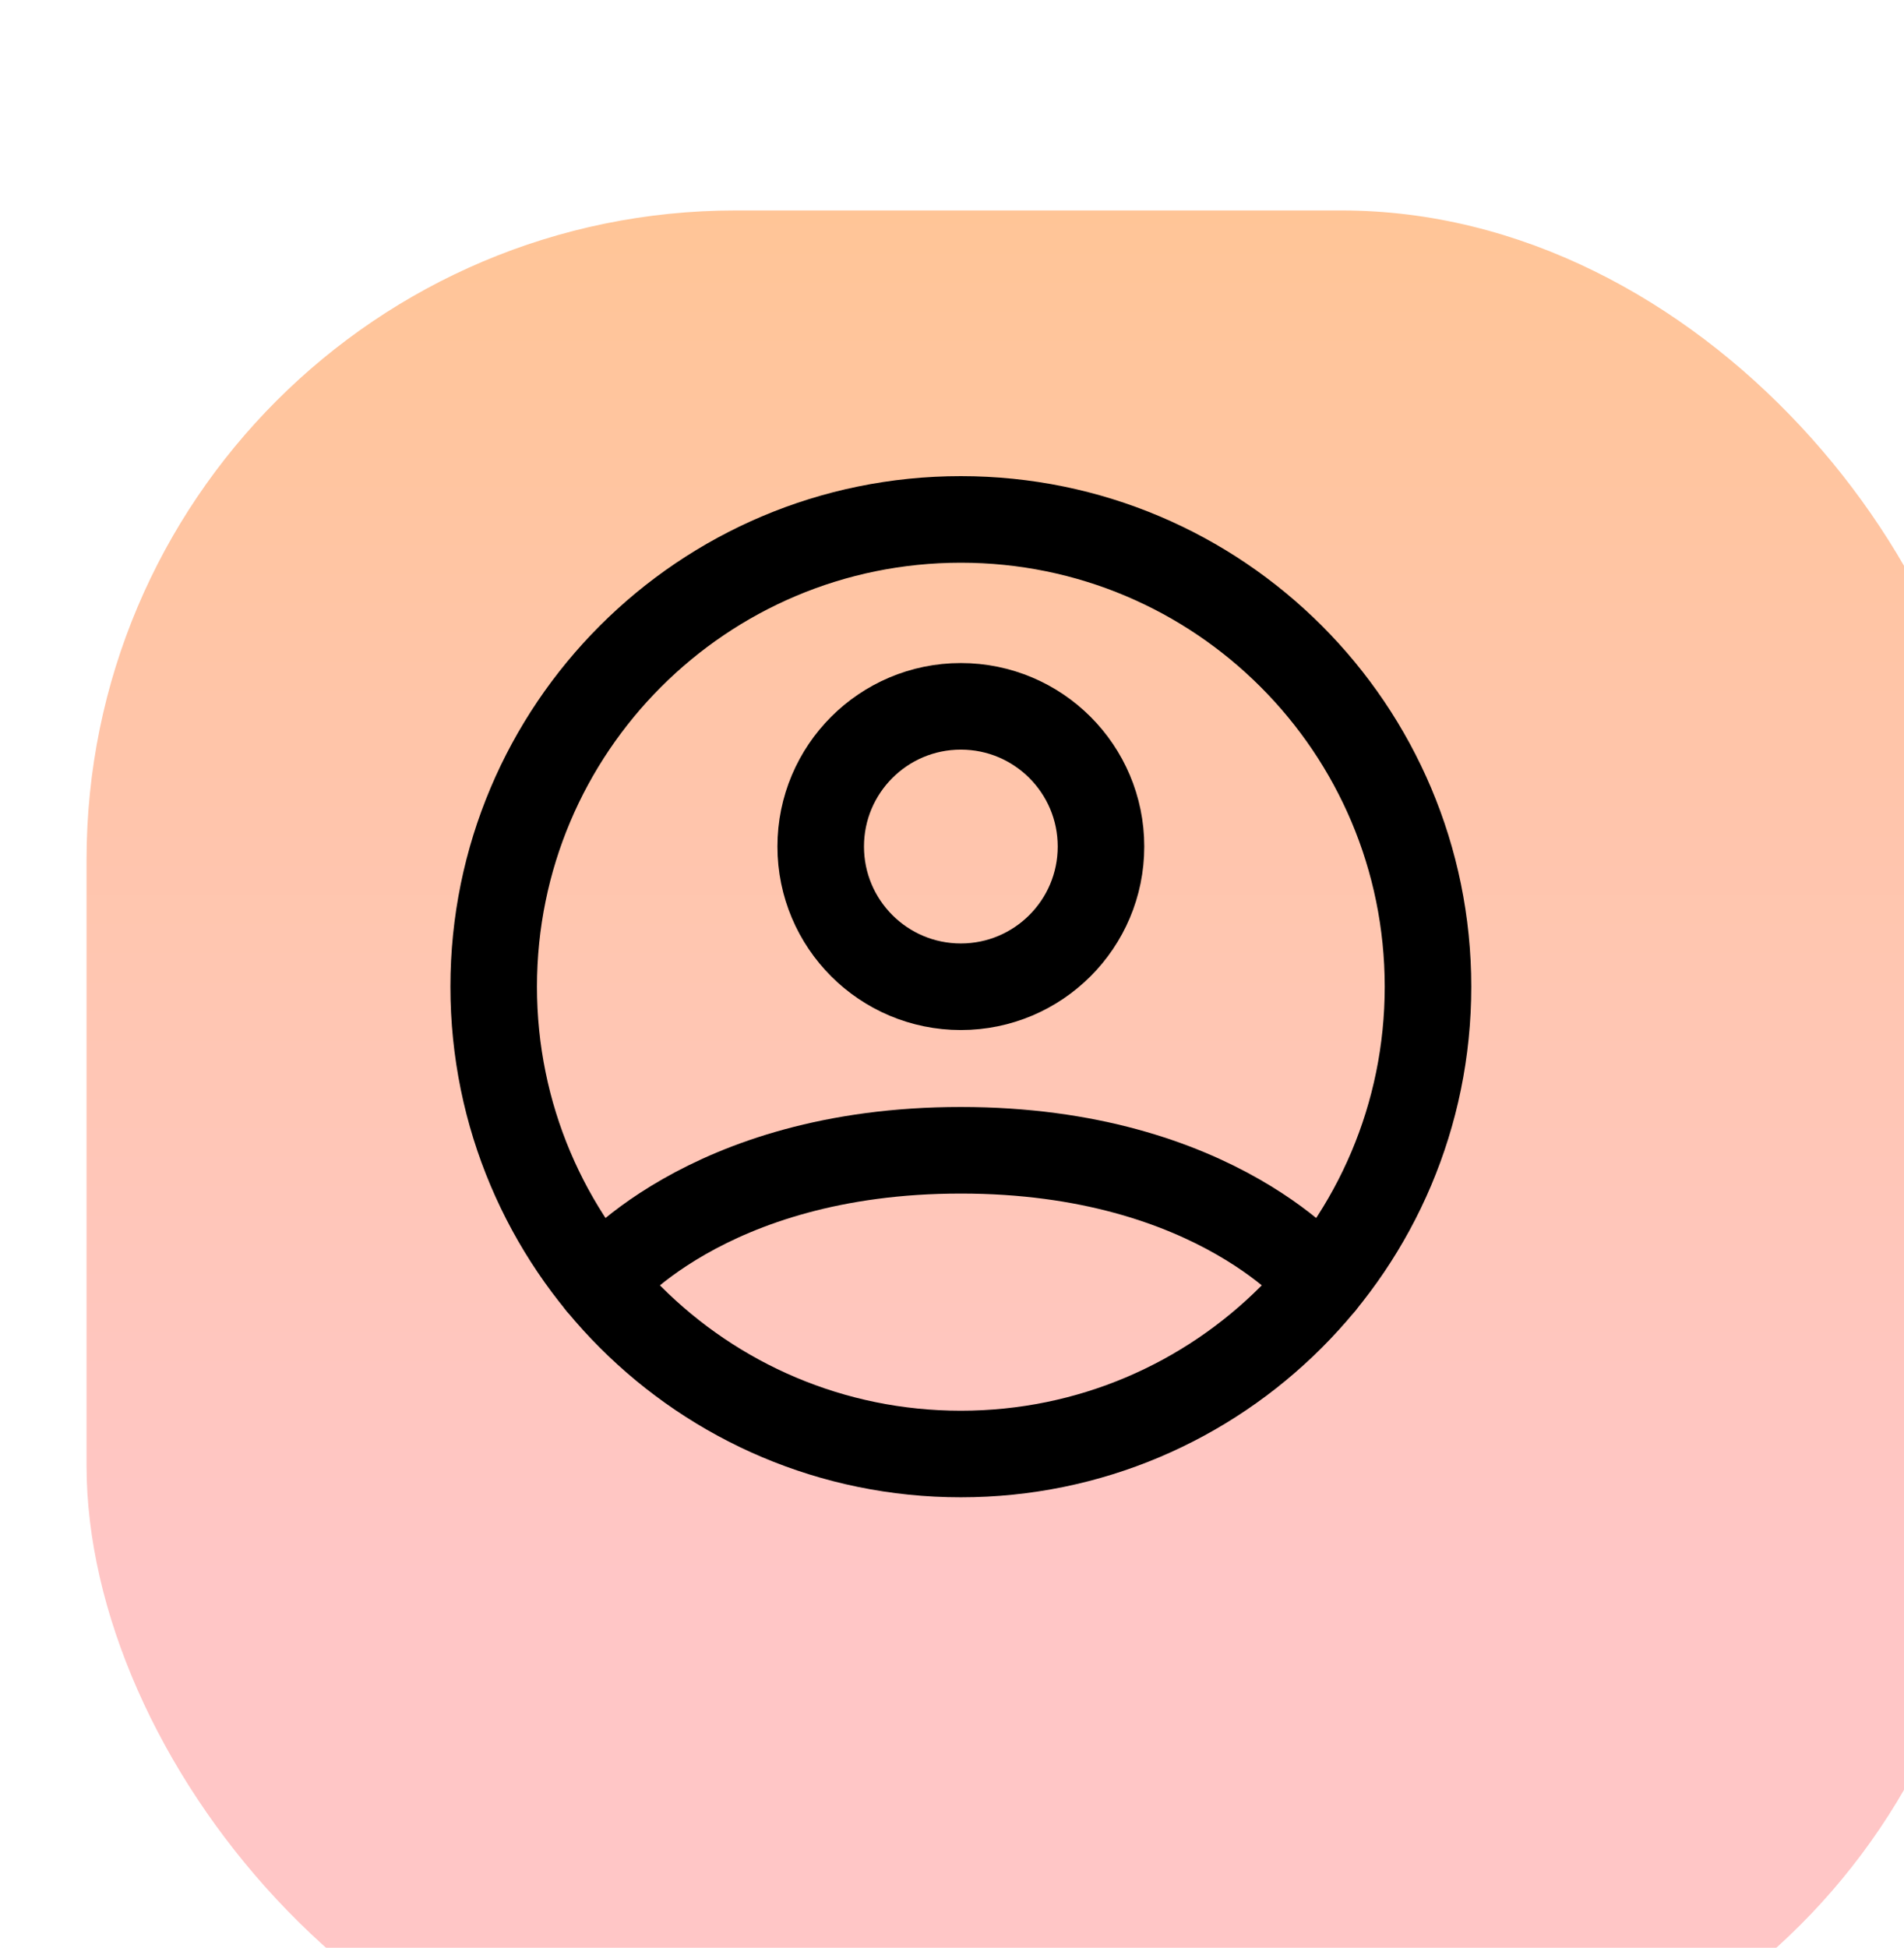
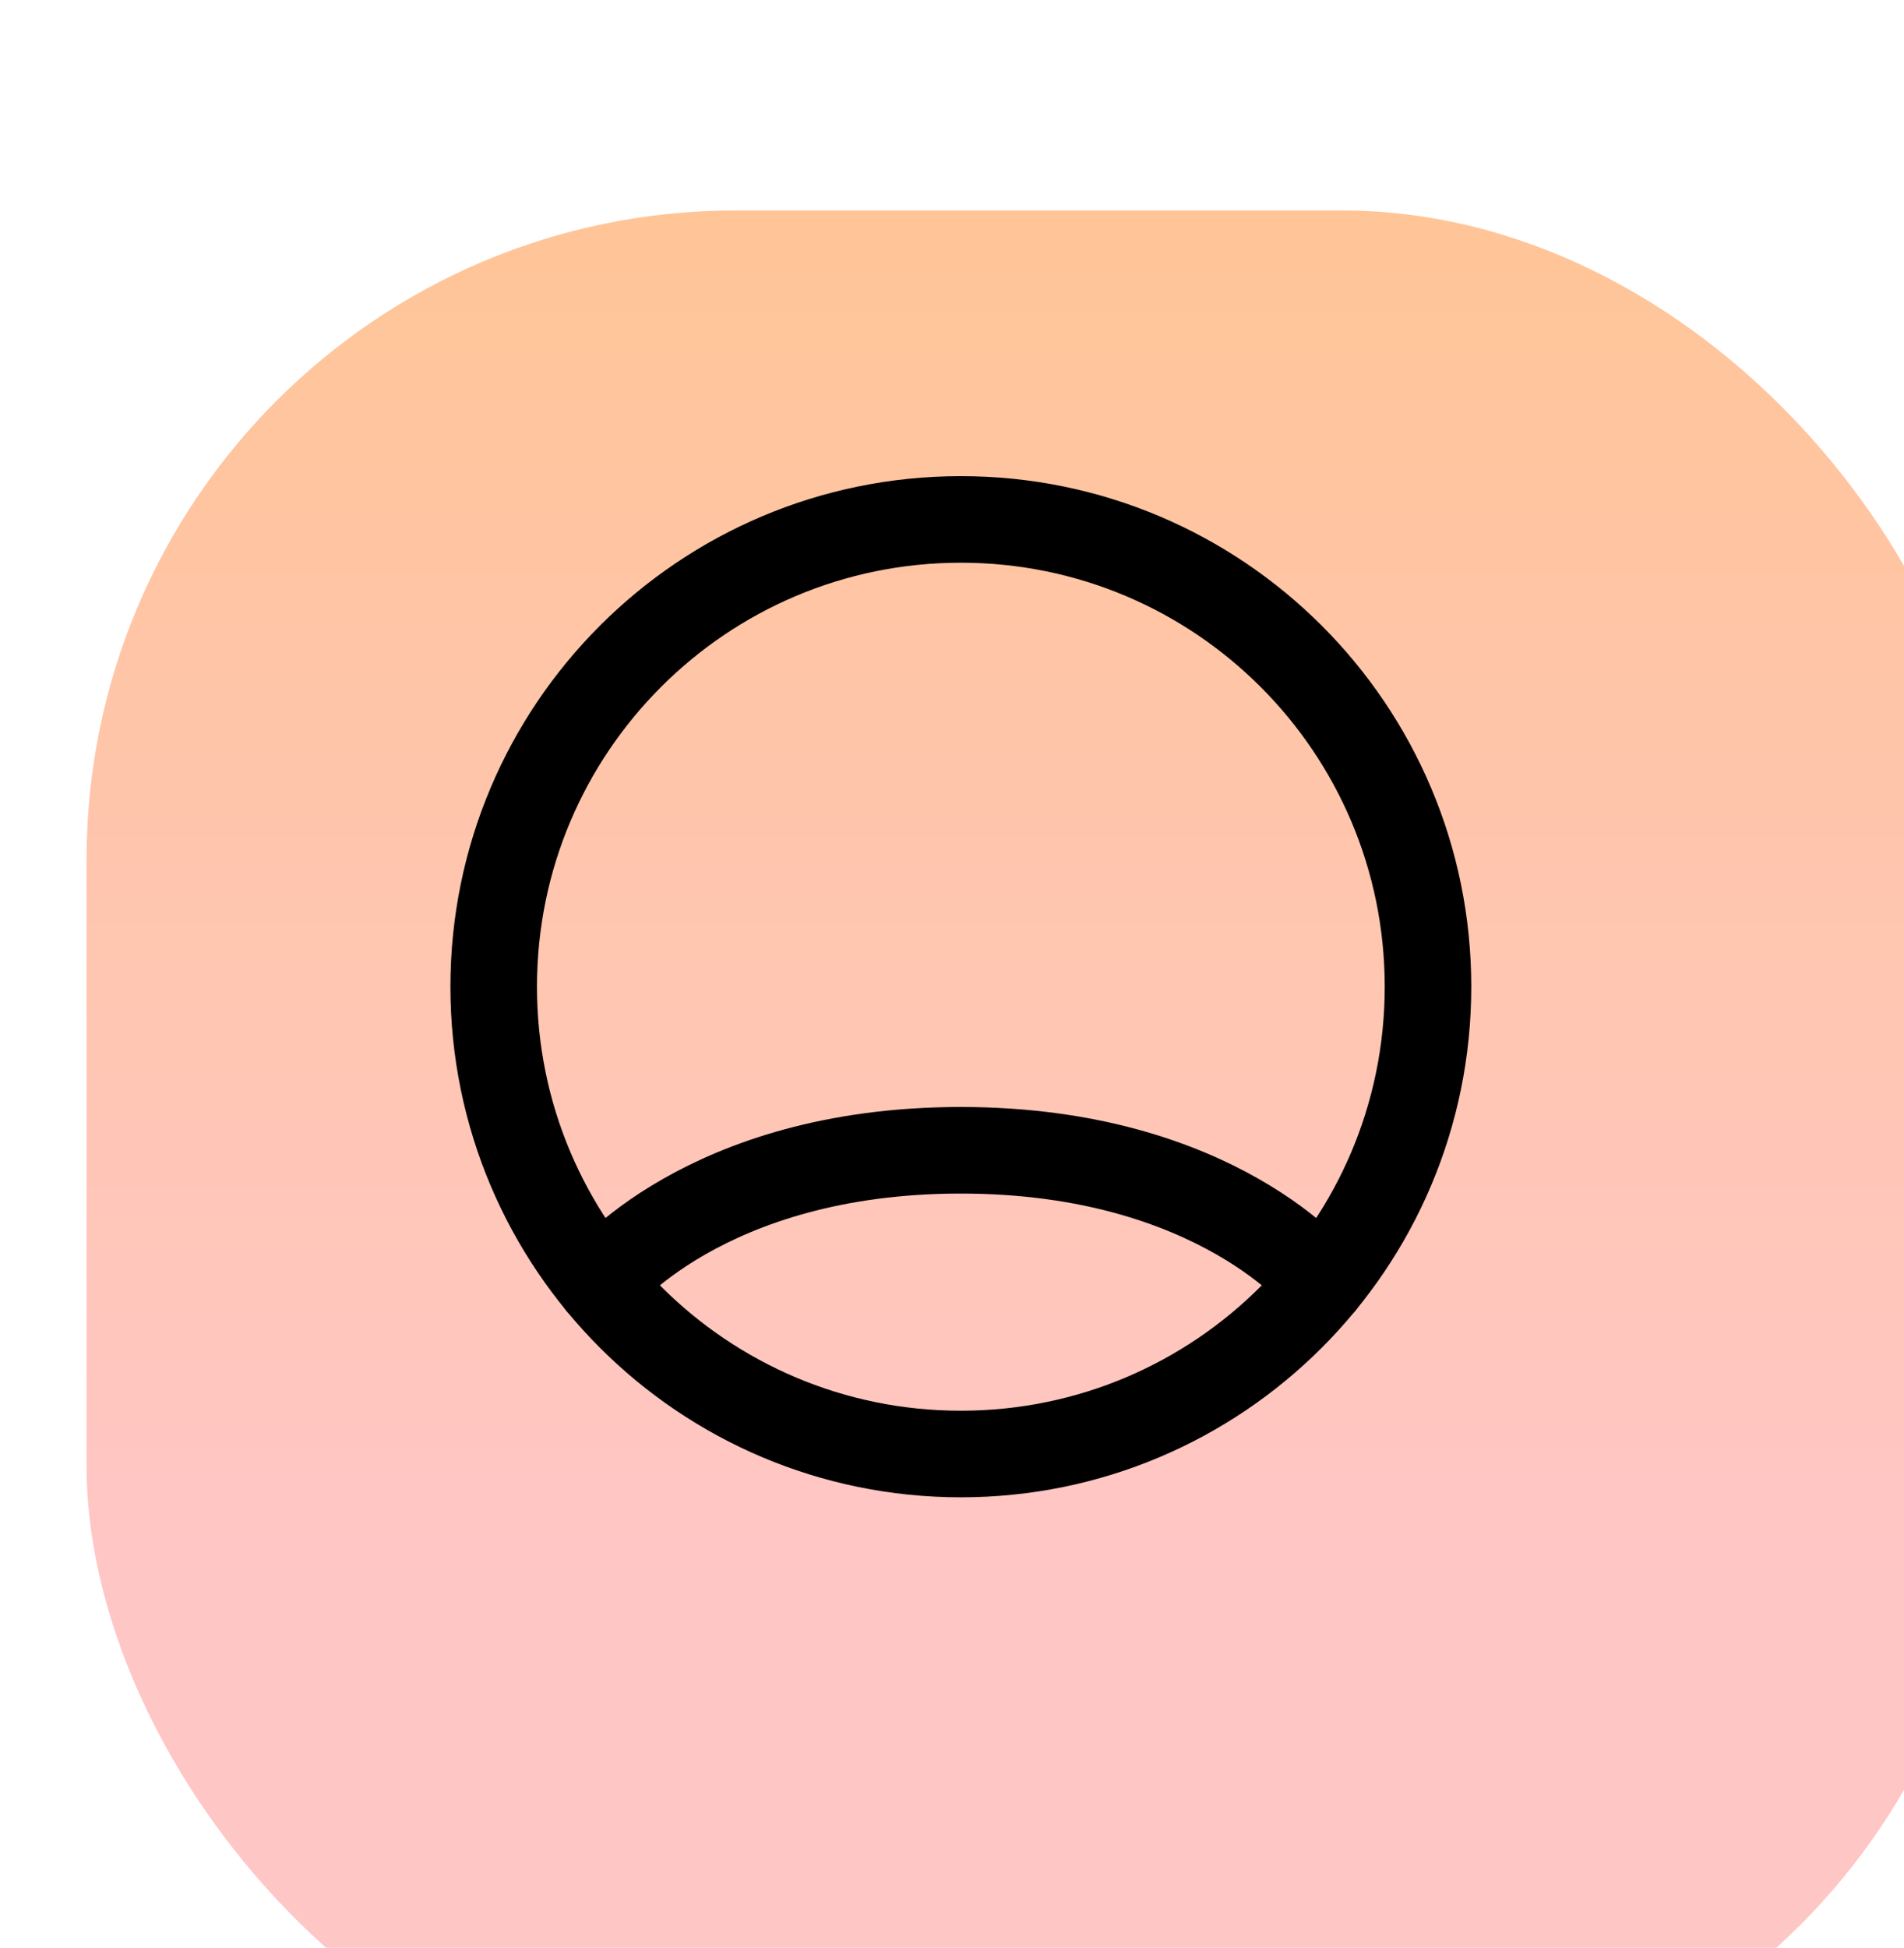
<svg xmlns="http://www.w3.org/2000/svg" width="44" height="45" viewBox="0 0 44 45" fill="none">
  <g filter="url(#filter0_i_2322_8825)">
    <rect x="44" y="44.862" width="44" height="44" rx="15" transform="rotate(-180 44 44.862)" fill="url(#paint0_linear_2322_8825)" />
  </g>
  <path d="M22.204 12C16.242 12 11.409 16.833 11.409 22.796C11.409 28.758 16.242 33.591 22.204 33.591C28.167 33.591 33 28.758 33 22.796C33 16.833 28.167 12 22.204 12Z" stroke="black" stroke-width="2" stroke-linecap="round" stroke-linejoin="round" />
  <path d="M13.861 29.646C13.861 29.646 16.267 26.574 22.204 26.574C28.142 26.574 30.548 29.646 30.548 29.646" stroke="black" stroke-width="2" stroke-linecap="round" stroke-linejoin="round" />
-   <path d="M22.204 22.796C23.993 22.796 25.443 21.346 25.443 19.557C25.443 17.768 23.993 16.318 22.204 16.318C20.416 16.318 18.966 17.768 18.966 19.557C18.966 21.346 20.416 22.796 22.204 22.796Z" stroke="black" stroke-width="2" stroke-linecap="round" stroke-linejoin="round" />
  <defs>
    <filter id="filter0_i_2322_8825" x="0" y="0" width="46" height="47.862" filterUnits="userSpaceOnUse" color-interpolation-filters="sRGB">
      <feFlood flood-opacity="0" result="BackgroundImageFix" />
      <feBlend mode="normal" in="SourceGraphic" in2="BackgroundImageFix" result="shape" />
      <feColorMatrix in="SourceAlpha" type="matrix" values="0 0 0 0 0 0 0 0 0 0 0 0 0 0 0 0 0 0 127 0" result="hardAlpha" />
      <feOffset dx="2" dy="4" />
      <feGaussianBlur stdDeviation="1.5" />
      <feComposite in2="hardAlpha" operator="arithmetic" k2="-1" k3="1" />
      <feColorMatrix type="matrix" values="0 0 0 0 1 0 0 0 0 1 0 0 0 0 1 0 0 0 0.7 0" />
      <feBlend mode="normal" in2="shape" result="effect1_innerShadow_2322_8825" />
    </filter>
    <linearGradient id="paint0_linear_2322_8825" x1="65.569" y1="44.862" x2="65.569" y2="88.862" gradientUnits="userSpaceOnUse">
      <stop offset="0.281" stop-color="#FFC6C6" />
      <stop offset="1" stop-color="#FFC597" />
    </linearGradient>
  </defs>
</svg>